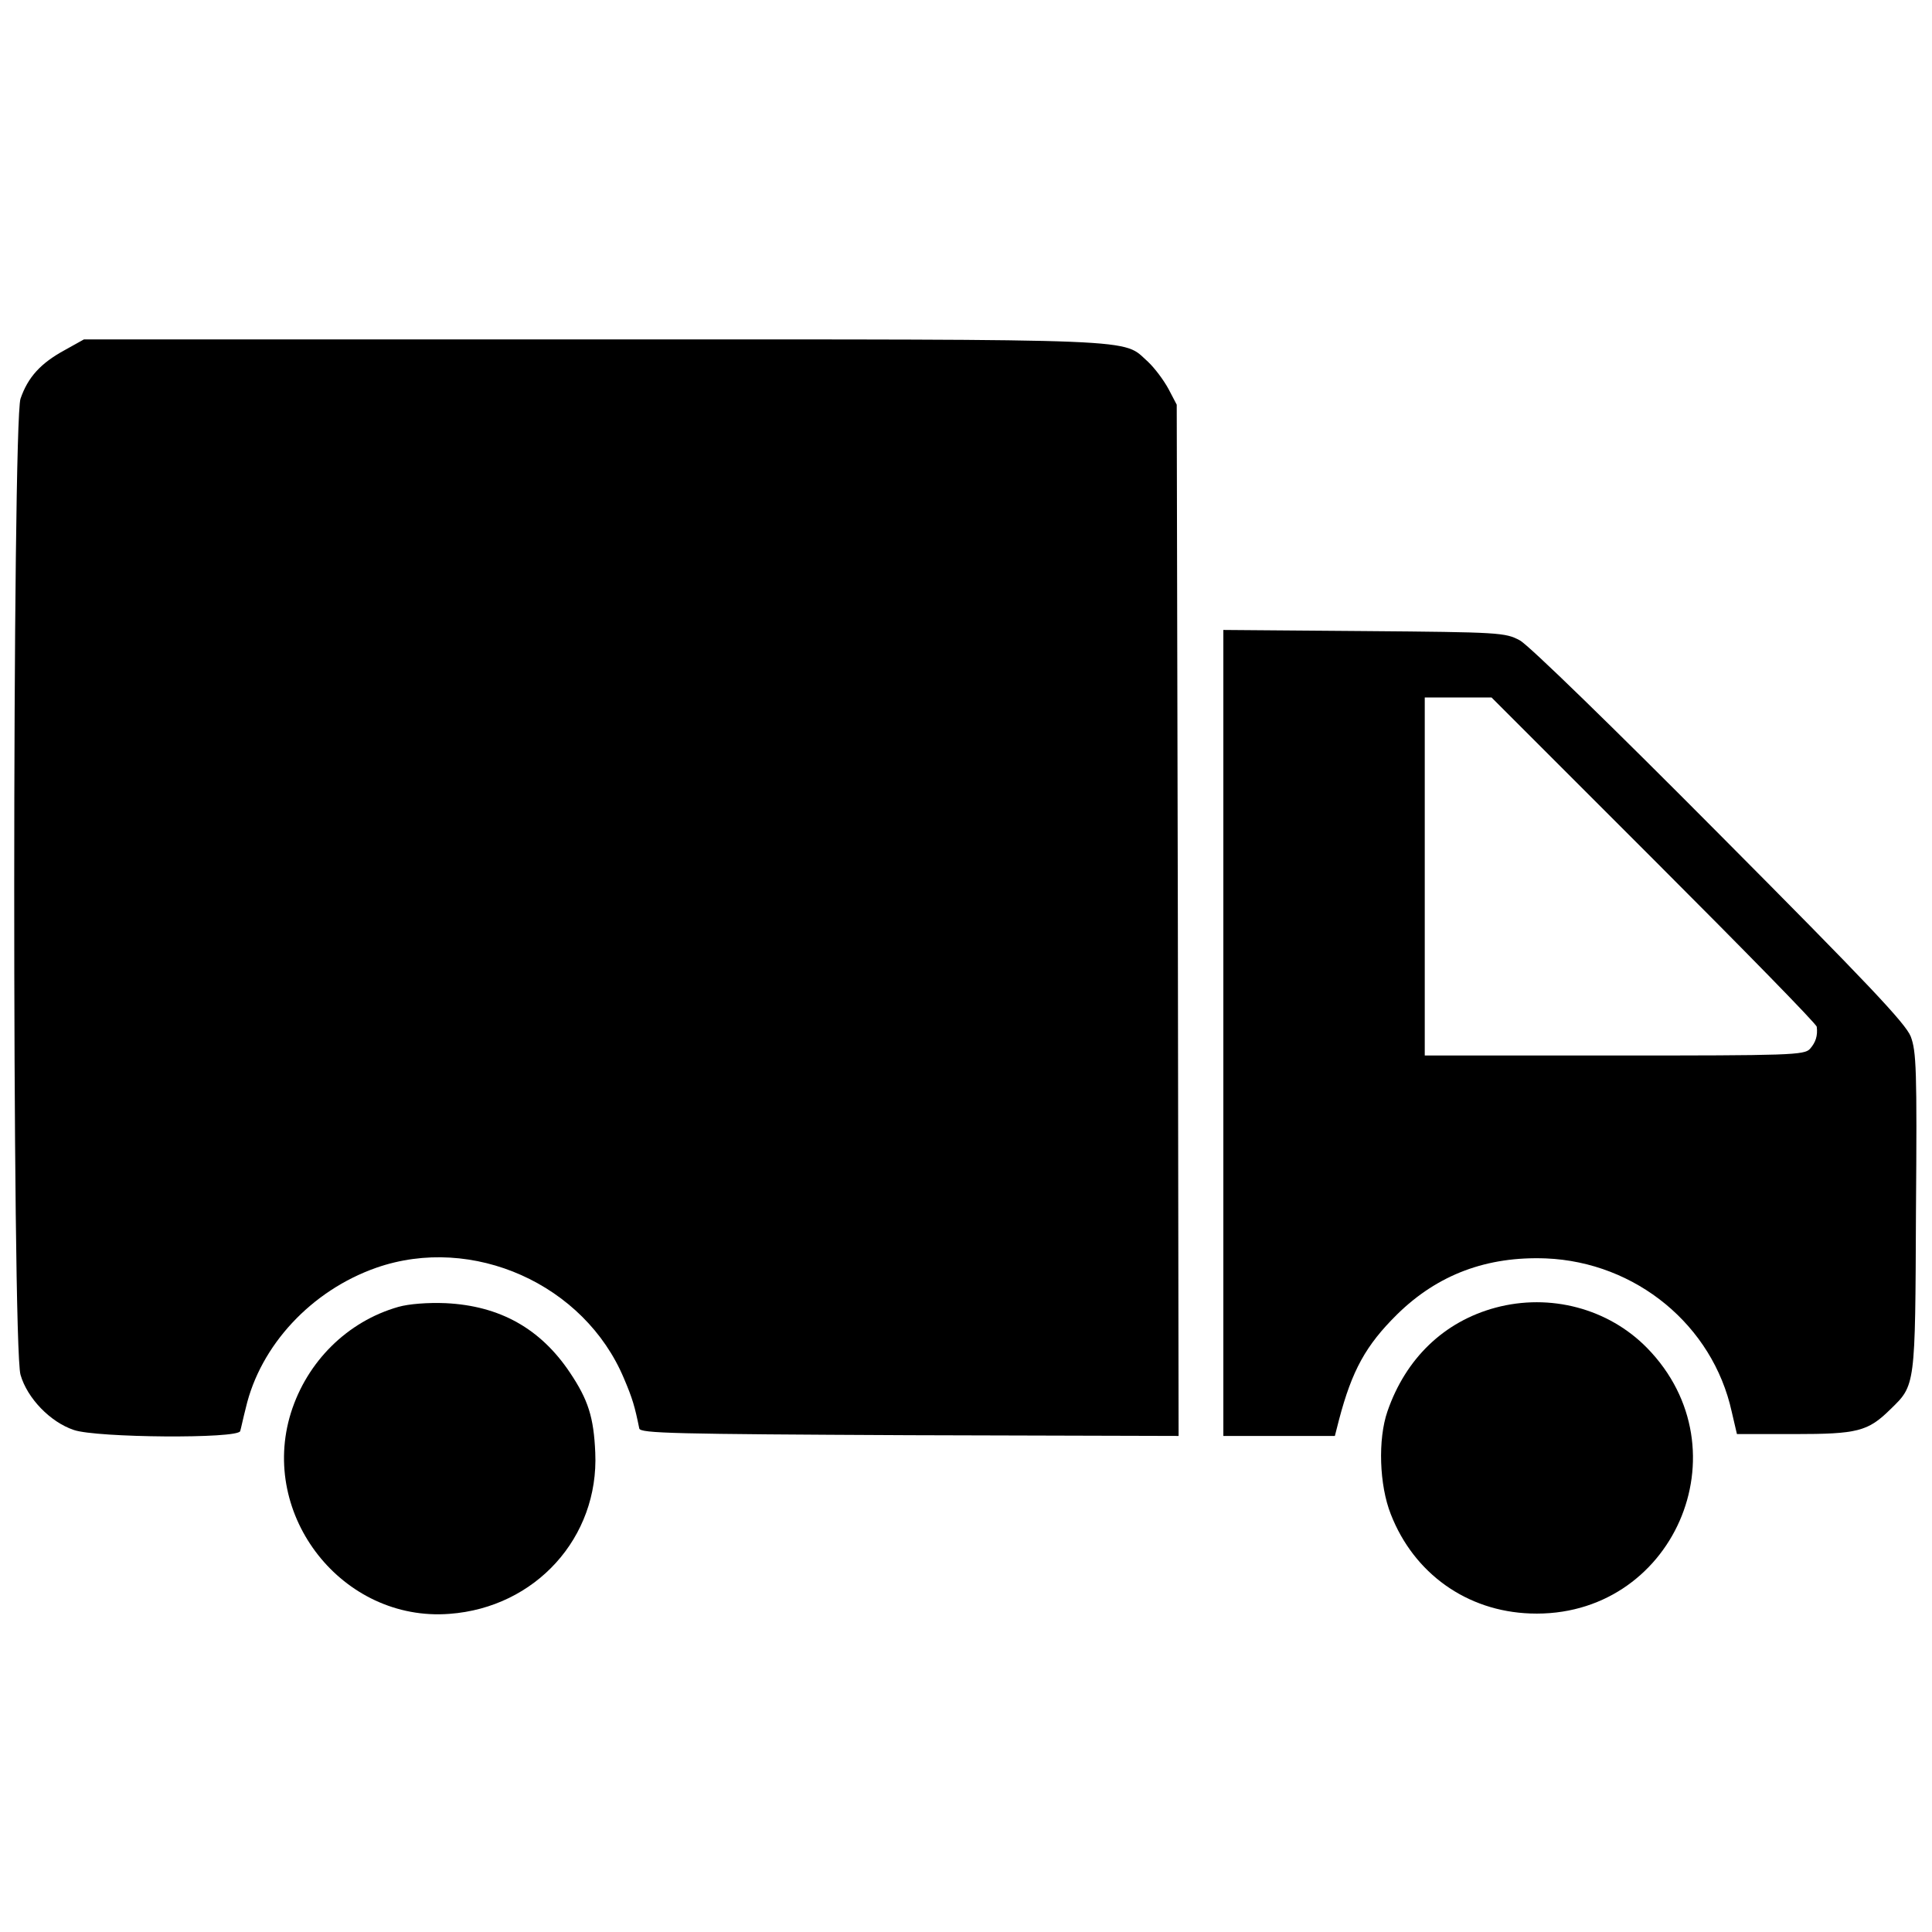
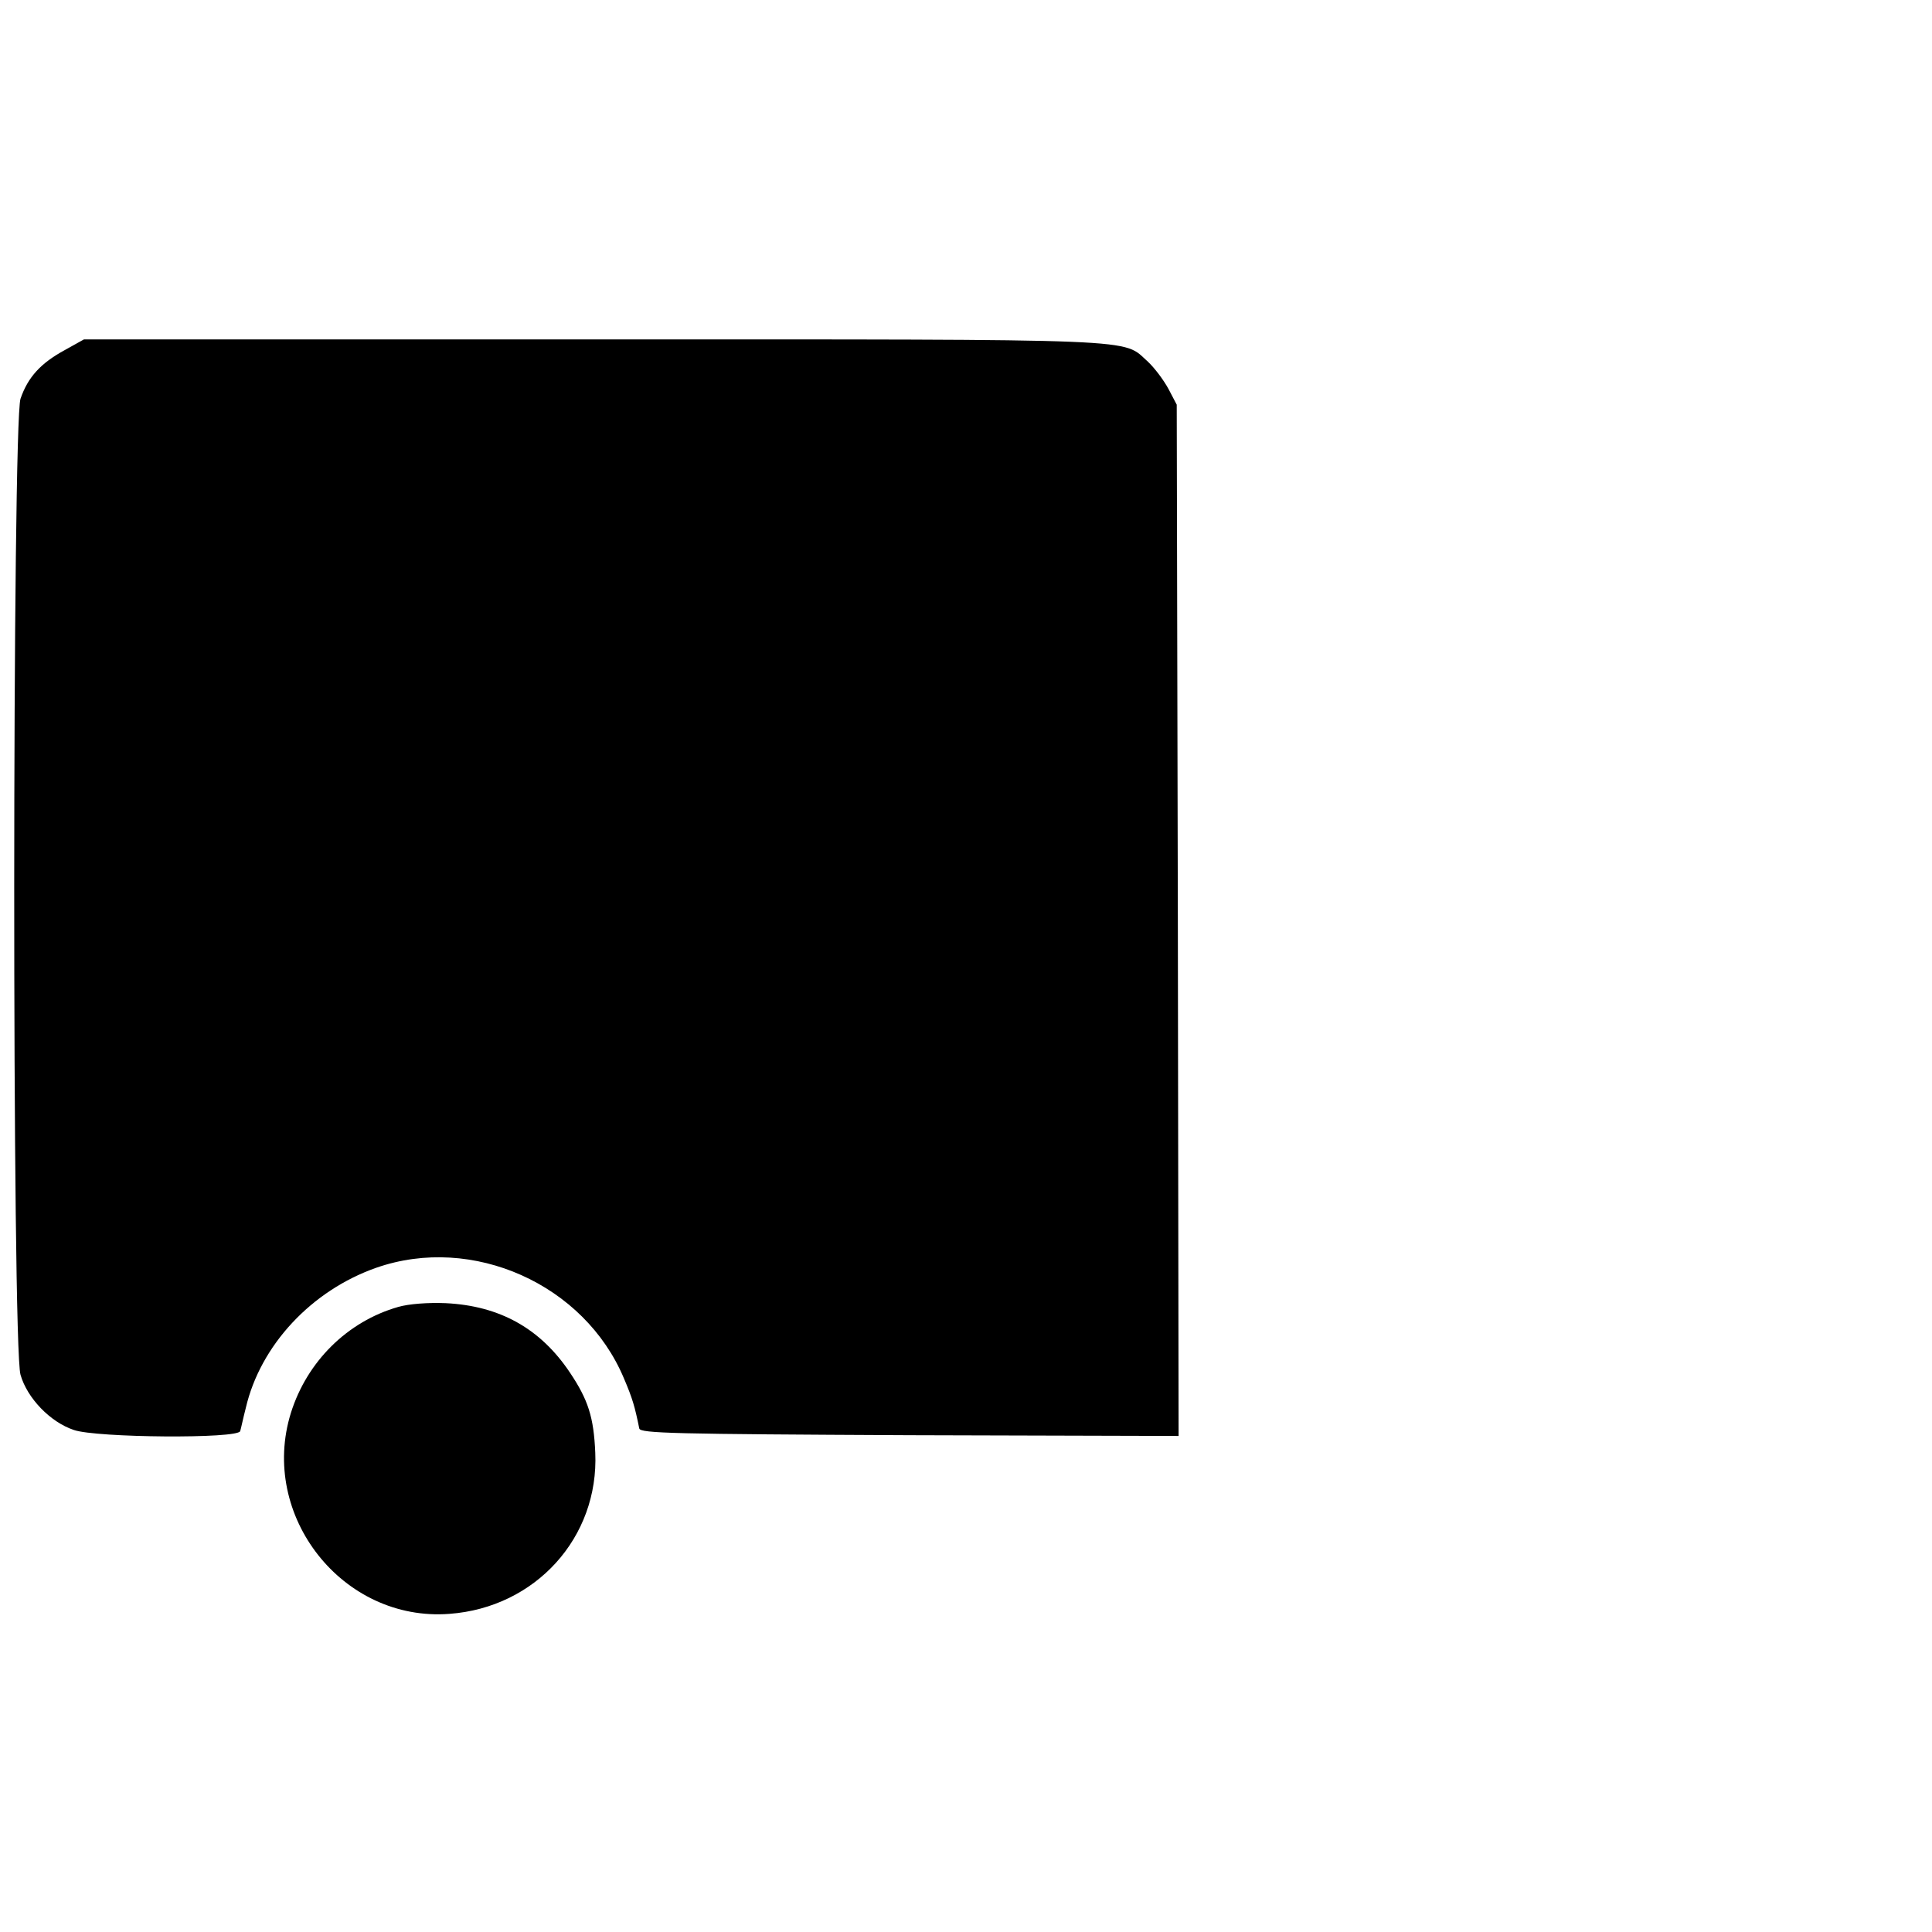
<svg xmlns="http://www.w3.org/2000/svg" version="1.0" width="518pt" height="518pt" viewBox="0 0 518 518" preserveAspectRatio="xMidYMid meet">
  <g transform="translate(0,518) scale(0.1,-0.1)" fill="#000000" stroke="none">
    <path d="M173 4241 c-64 -35 -98 -72 -118 -130 -22 -66 -23 -2540 0 -2617 18 -63 80 -127 143 -148 60 -21 441 -24 446 -3 2 6 8 35 15 62 39 168 176 315 350 376 258 90 558 -44 664 -297 23 -54 29 -75 41 -134 3 -13 92 -15 725 -18 l721 -2 -2 1382 -3 1383 -22 42 c-13 24 -37 56 -55 73 -71 63 14 60 -1487 60 l-1366 0 -52 -29z" />
-     <path d="M3280 2410 l0 -1080 150 0 149 0 11 43 c35 133 72 200 156 283 109 107 241 156 399 150 241 -10 447 -179 498 -411 l14 -60 154 0 c169 0 197 7 257 66 68 66 67 59 69 530 3 382 1 430 -14 470 -14 35 -114 141 -513 542 -283 285 -512 508 -535 520 -39 21 -53 22 -417 25 l-378 3 0 -1081z m1155 464 c239 -239 436 -440 436 -447 3 -24 -3 -42 -18 -59 -15 -17 -53 -18 -525 -18 l-508 0 0 480 0 480 90 0 89 0 436 -436z" />
    <path d="M1068 1676 c-137 -39 -245 -147 -288 -284 -86 -276 139 -561 425 -539 231 17 401 205 391 432 -4 95 -19 142 -68 215 -79 118 -188 179 -333 186 -48 2 -99 -2 -127 -10z" />
-     <path d="M4010 1674 c-138 -37 -241 -136 -290 -278 -26 -75 -22 -198 9 -276 62 -159 204 -260 374 -266 382 -14 581 438 313 712 -104 106 -260 147 -406 108z" />
  </g>
</svg>